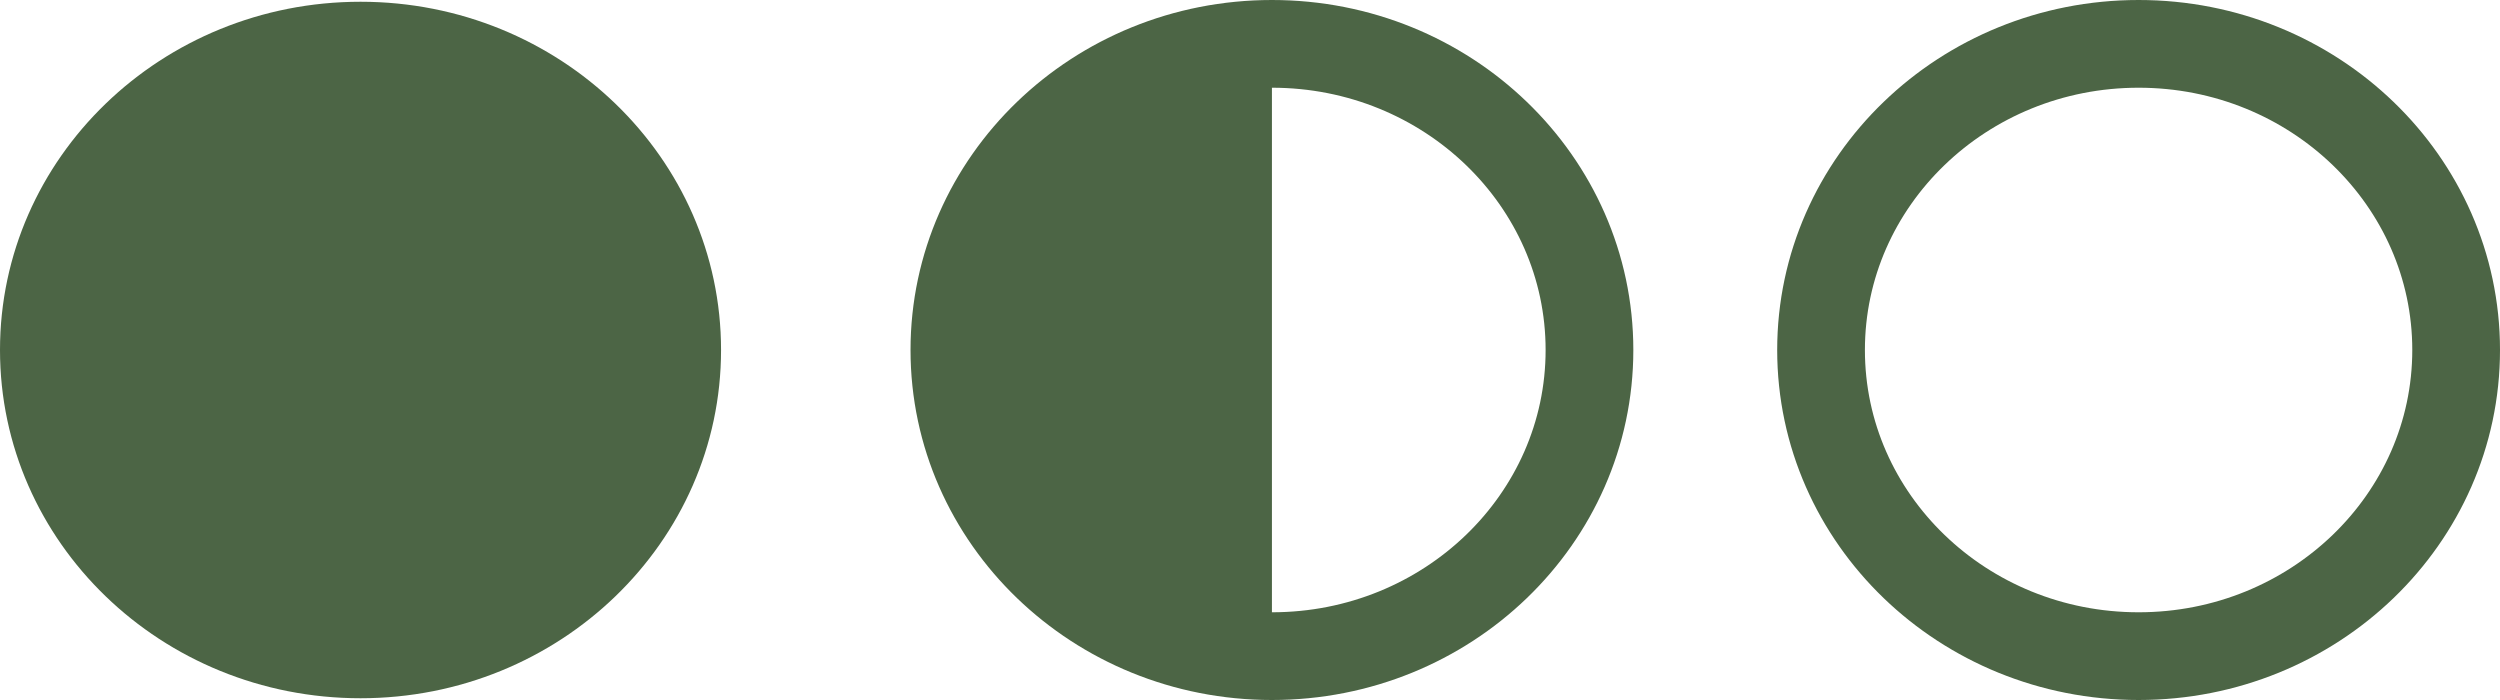
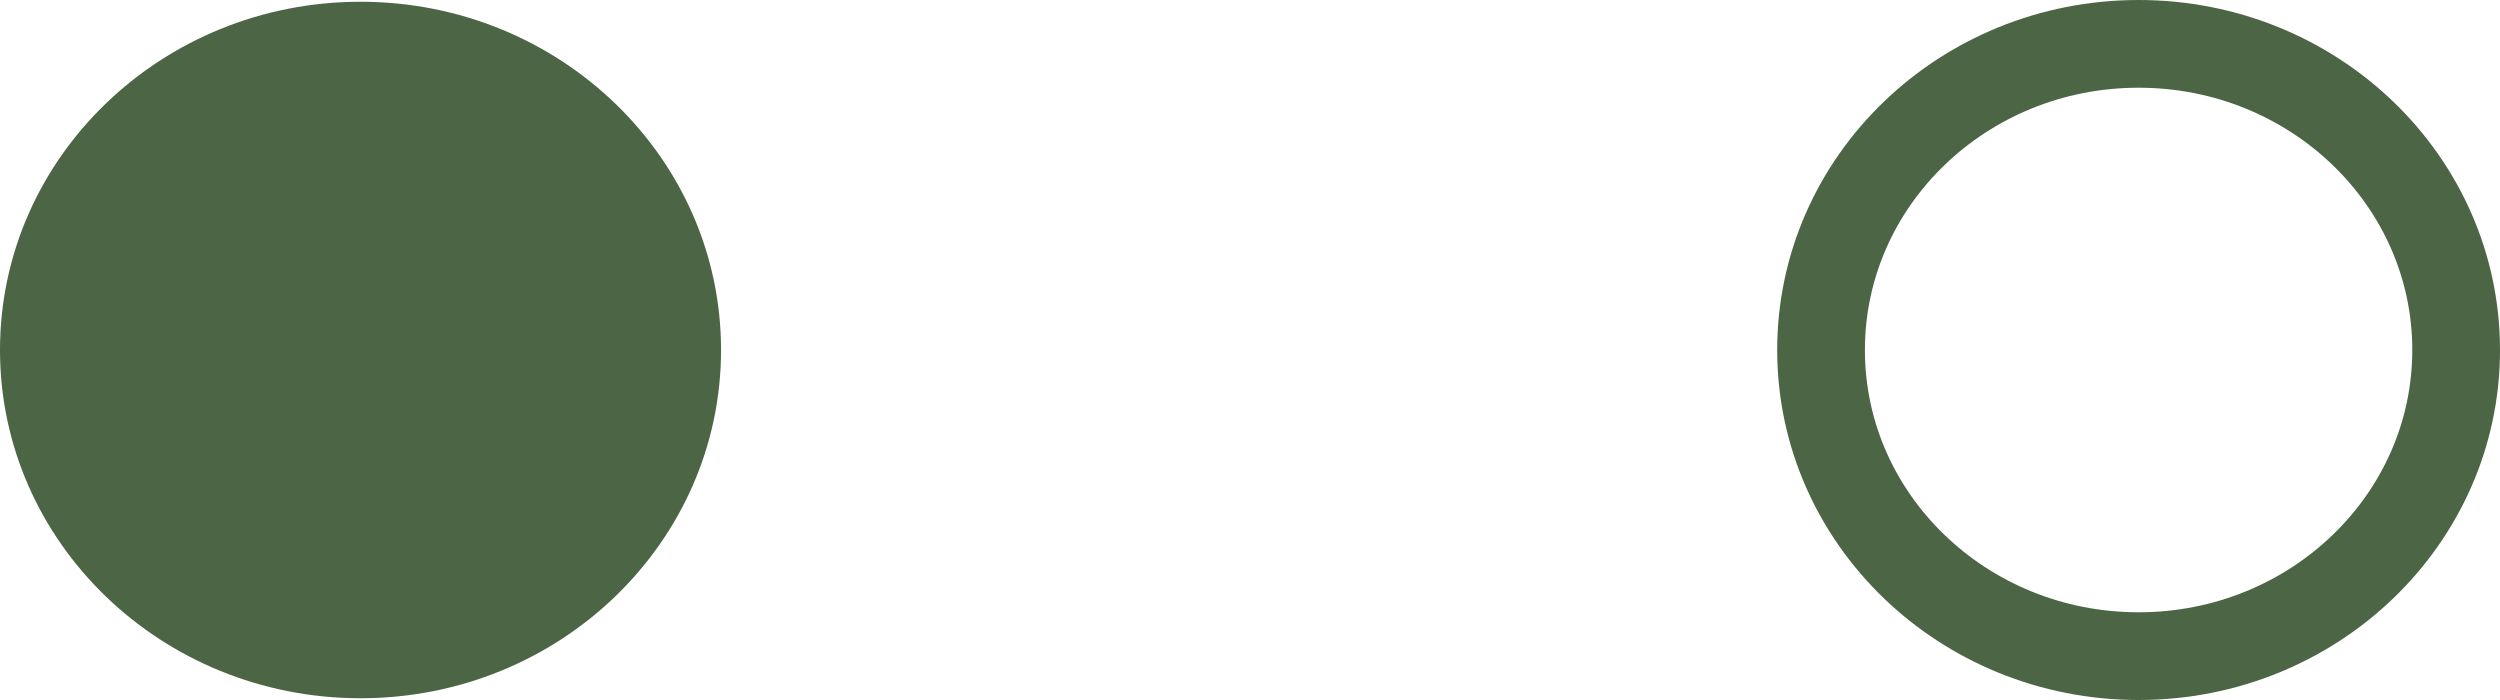
<svg xmlns="http://www.w3.org/2000/svg" id="Warstwa_2" viewBox="0 0 28.5 7.98">
  <defs>
    <style>.cls-1{fill:#4c6545;}.cls-2{fill:none;stroke:#4c6545;stroke-miterlimit:10;}</style>
  </defs>
  <g id="Warstwa_1-2">
    <ellipse class="cls-1" cx="4.11" cy="3.99" rx="4.11" ry="3.97" />
-     <path class="cls-1" d="M14.5,7.96c-2.27,0-4.11-1.78-4.11-3.97S12.23.02,14.5.02" />
    <ellipse class="cls-2" cx="24.38" cy="3.99" rx="3.62" ry="3.49" />
-     <ellipse class="cls-2" cx="14.5" cy="3.99" rx="3.62" ry="3.49" />
  </g>
</svg>